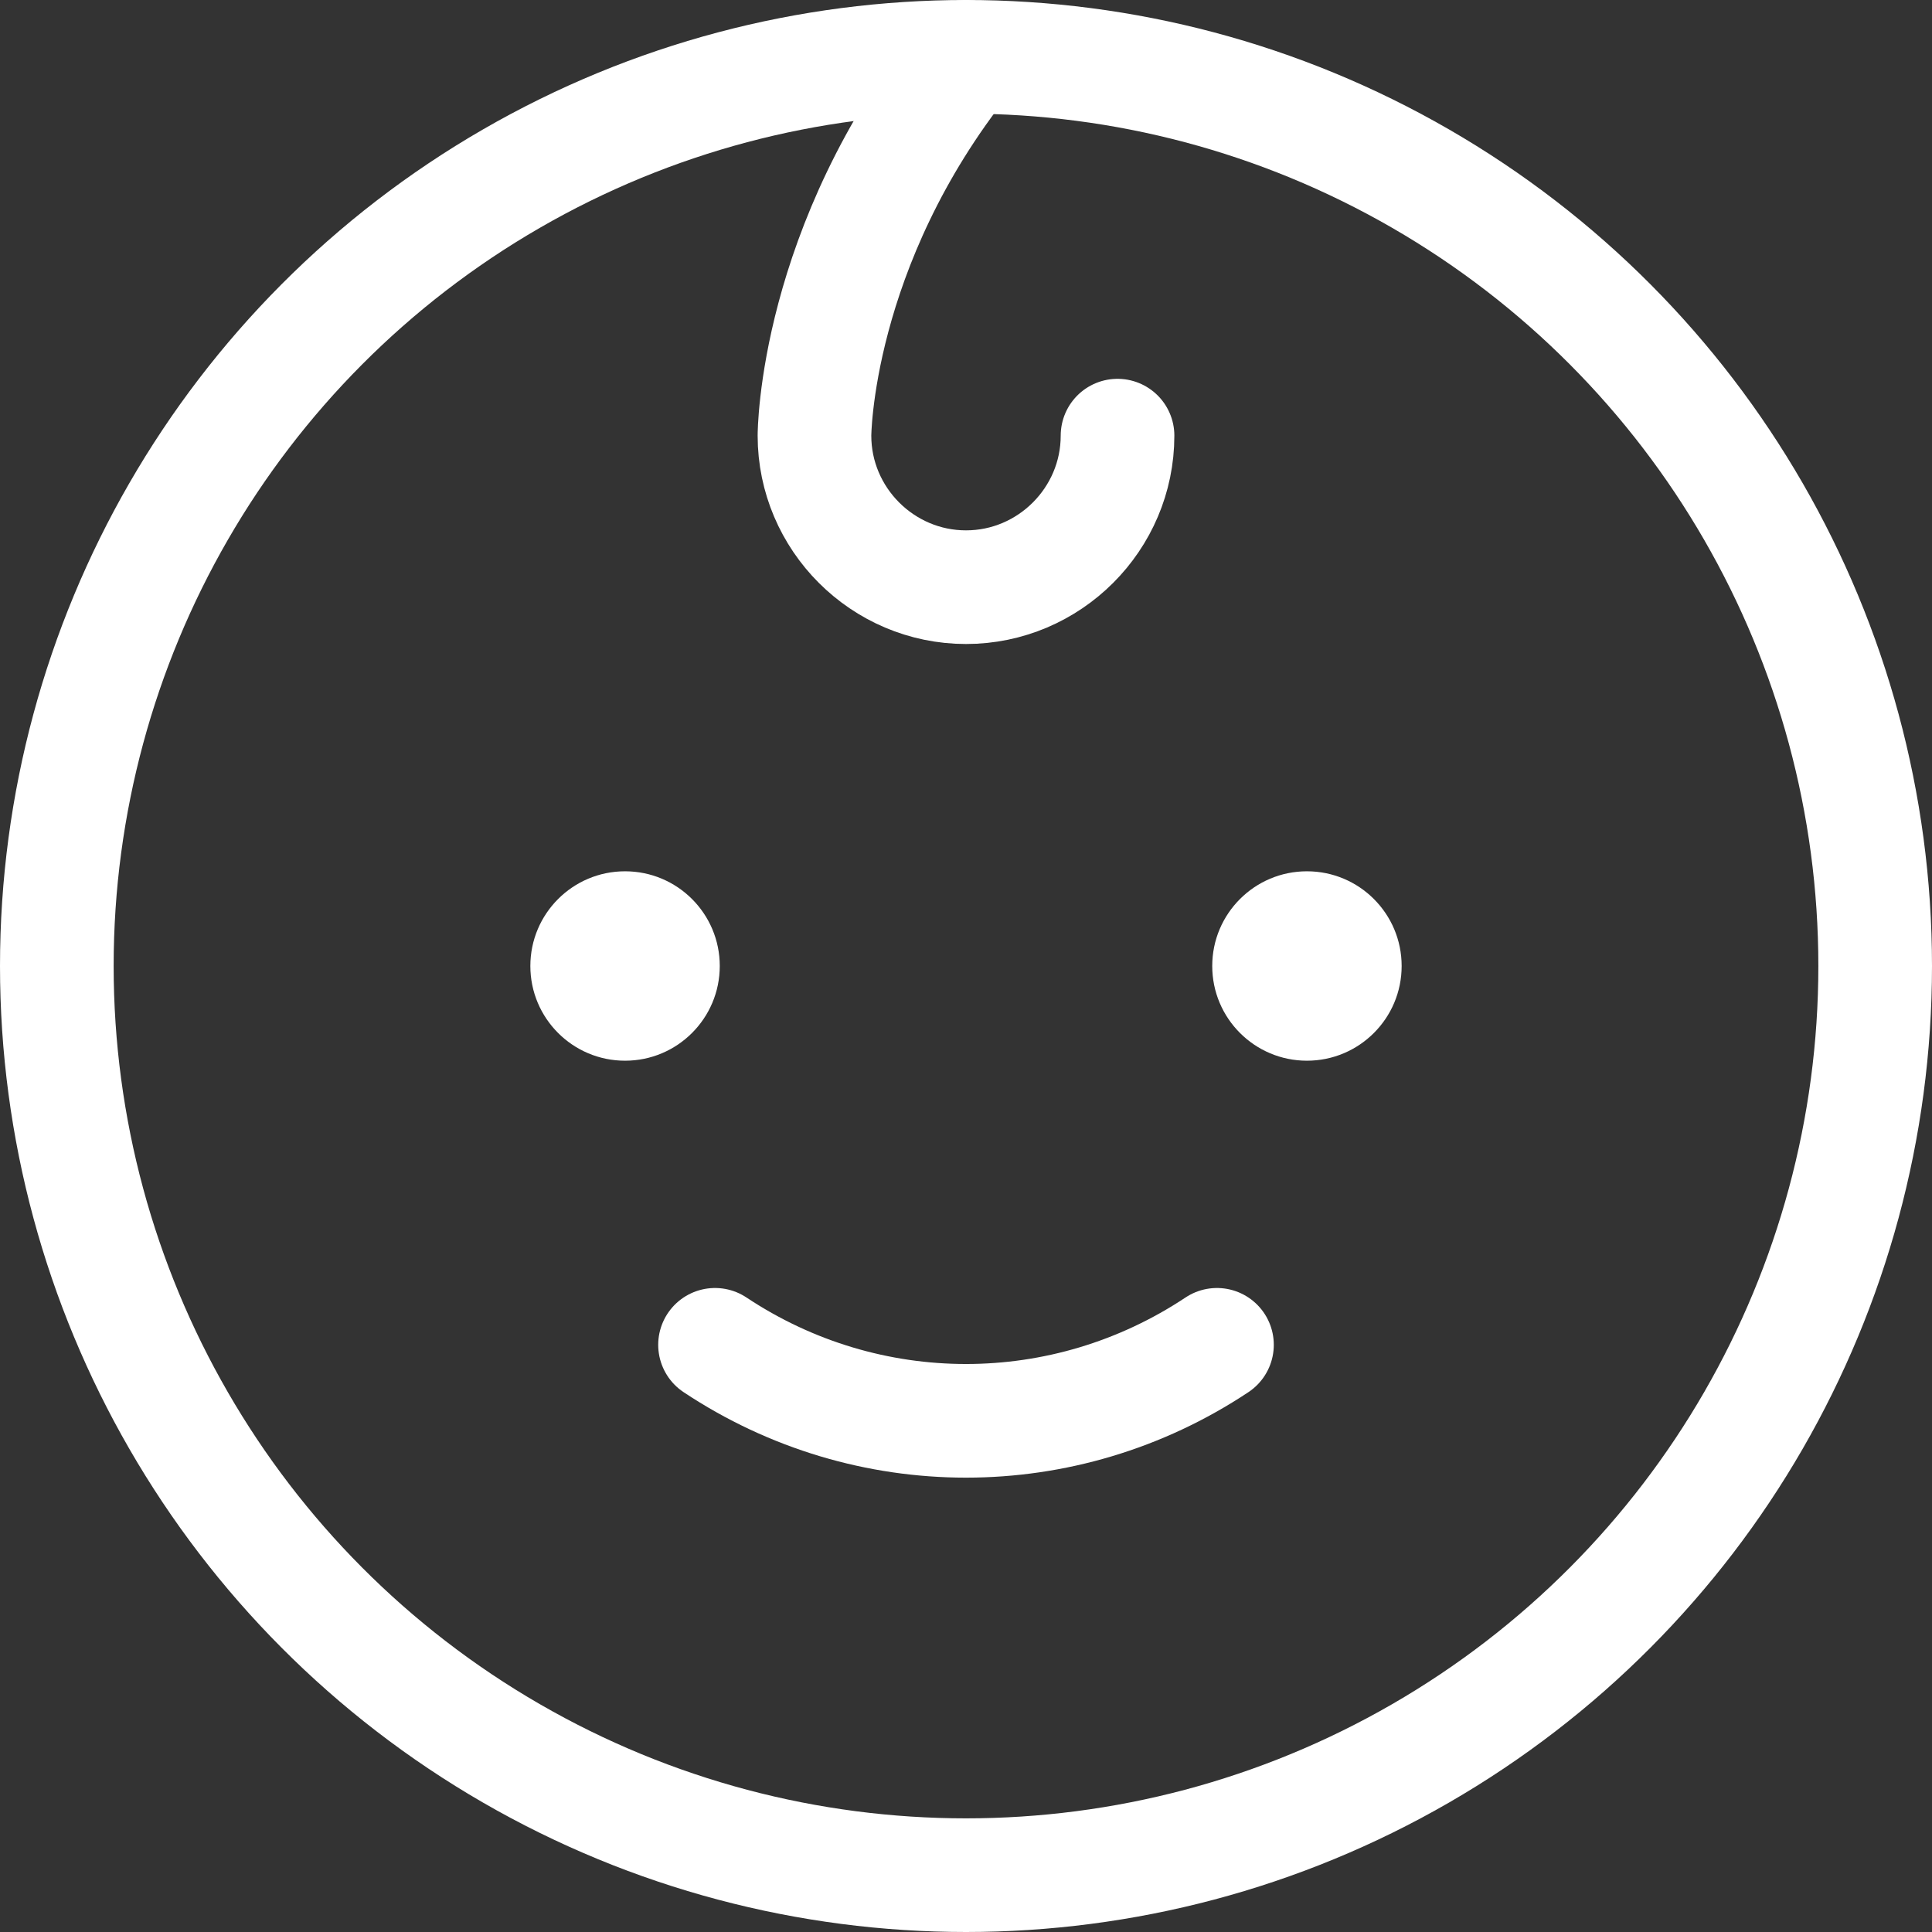
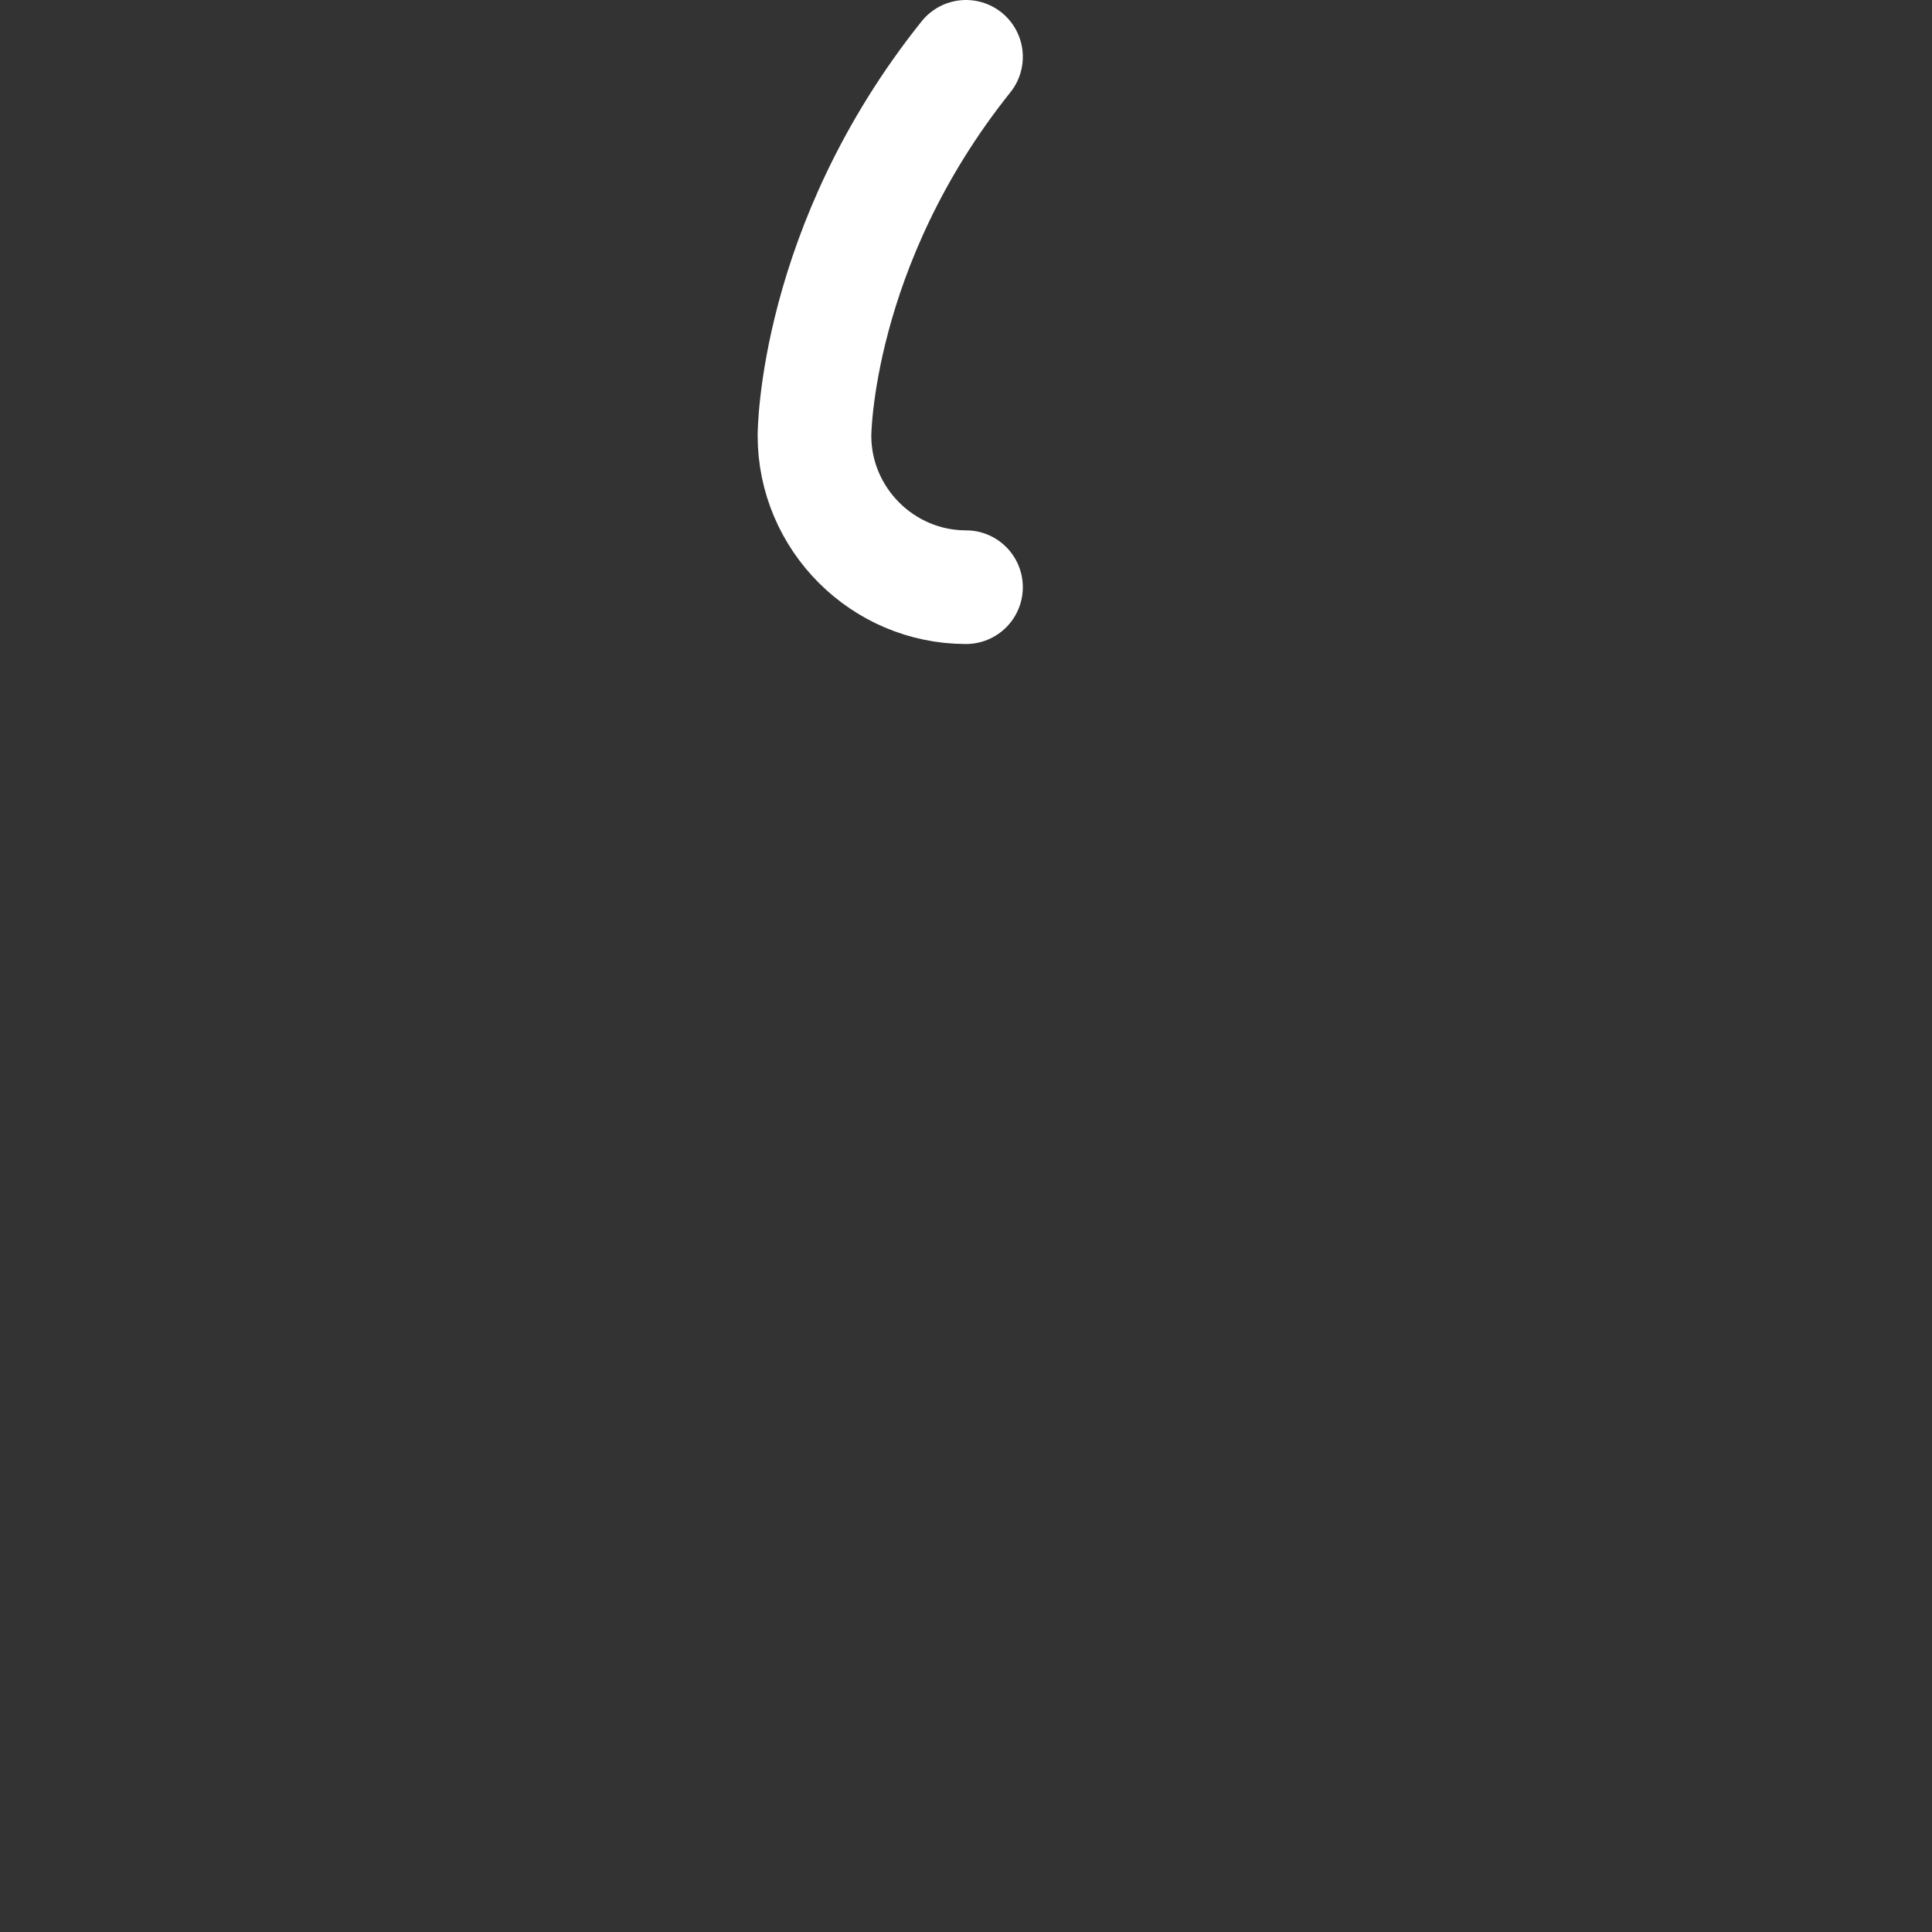
<svg xmlns="http://www.w3.org/2000/svg" version="1.1" id="Layer_1" x="0px" y="0px" viewBox="0 0 204 204" style="enable-background:new 0 0 204 204;" xml:space="preserve">
  <rect x="0" y="0" width="204" height="204" fill="#333333" stroke="none" />
  <style type="text/css">
	.st0{fill:none;stroke:#FFFFFF;stroke-width:12;stroke-linecap:round;stroke-linejoin:round;}
	.st1{fill:#FFFFFF;}
</style>
-   <circle class="st0" cx="102" cy="102" r="96" />
-   <circle class="st1" cx="66" cy="102" r="10" />
-   <circle class="st1" cx="138" cy="102" r="10" />
-   <path class="st0" d="M128.5,142c-16.1,10.7-36.9,10.7-53,0" />
-   <path class="st0" d="M102,6C86,26,86,46,86,46c0,8.8,7.2,16,16,16s16-7.2,16-16" />
+   <path class="st0" d="M102,6C86,26,86,46,86,46c0,8.8,7.2,16,16,16" />
</svg>